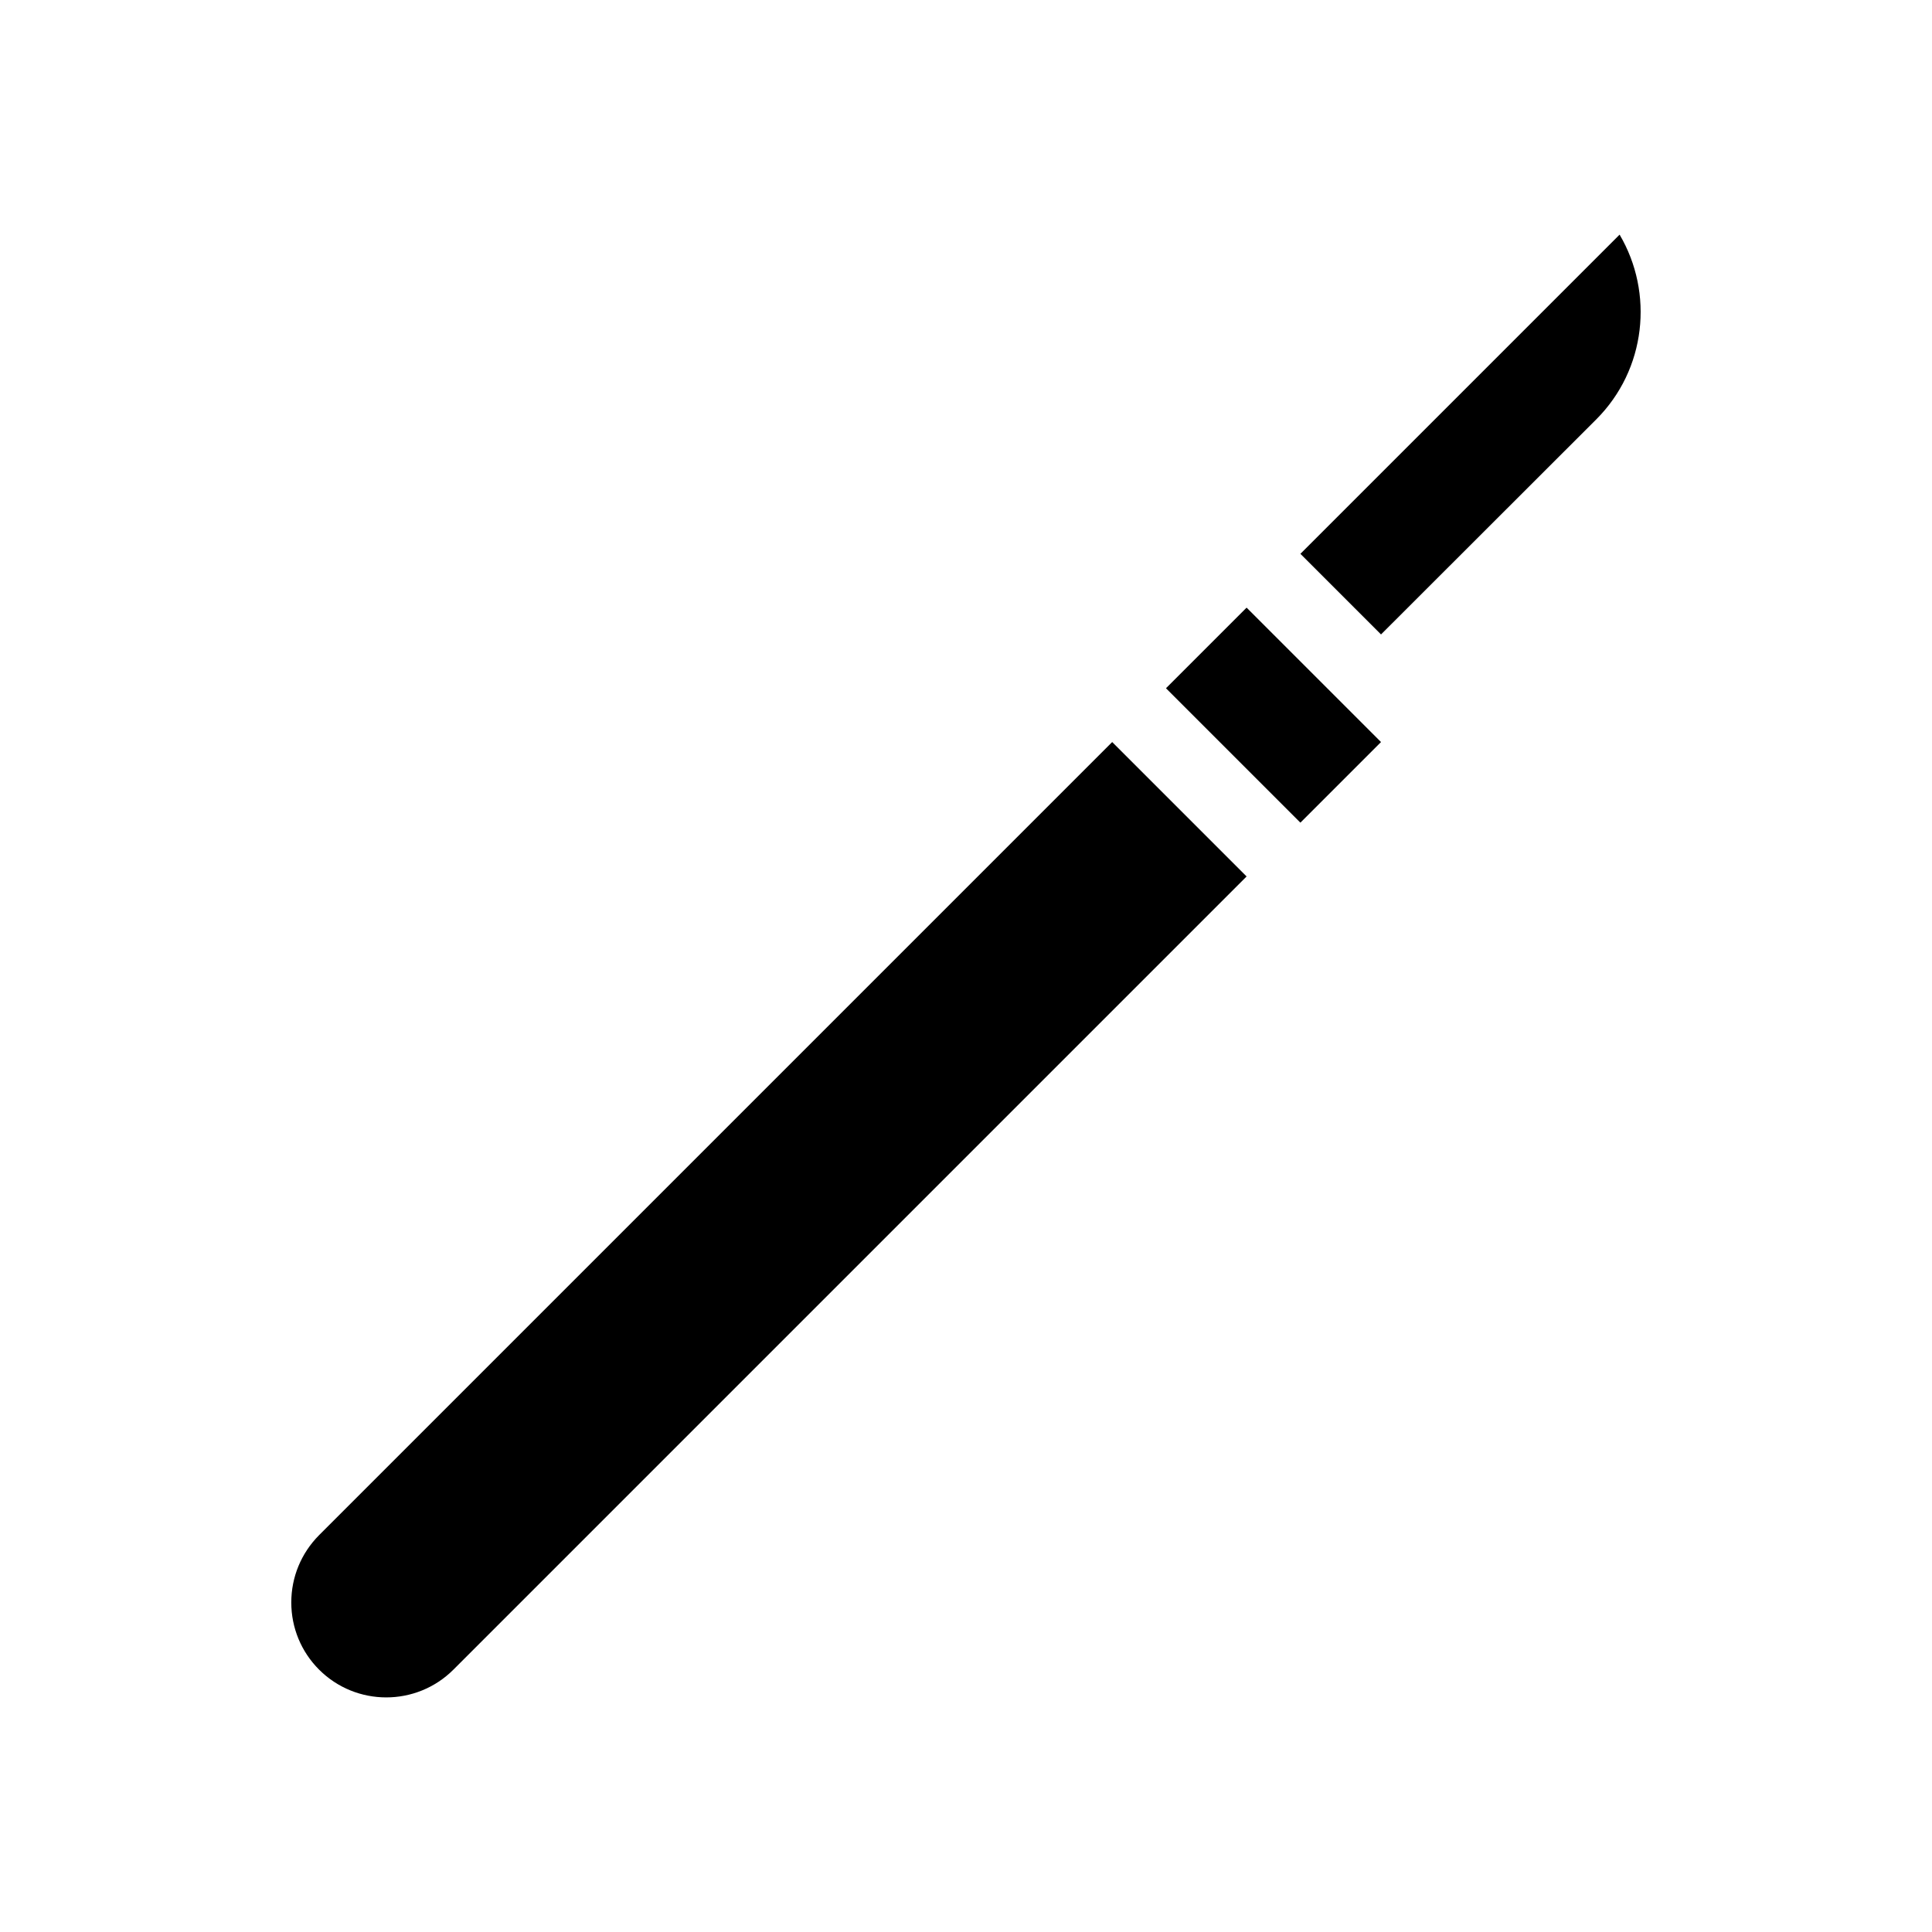
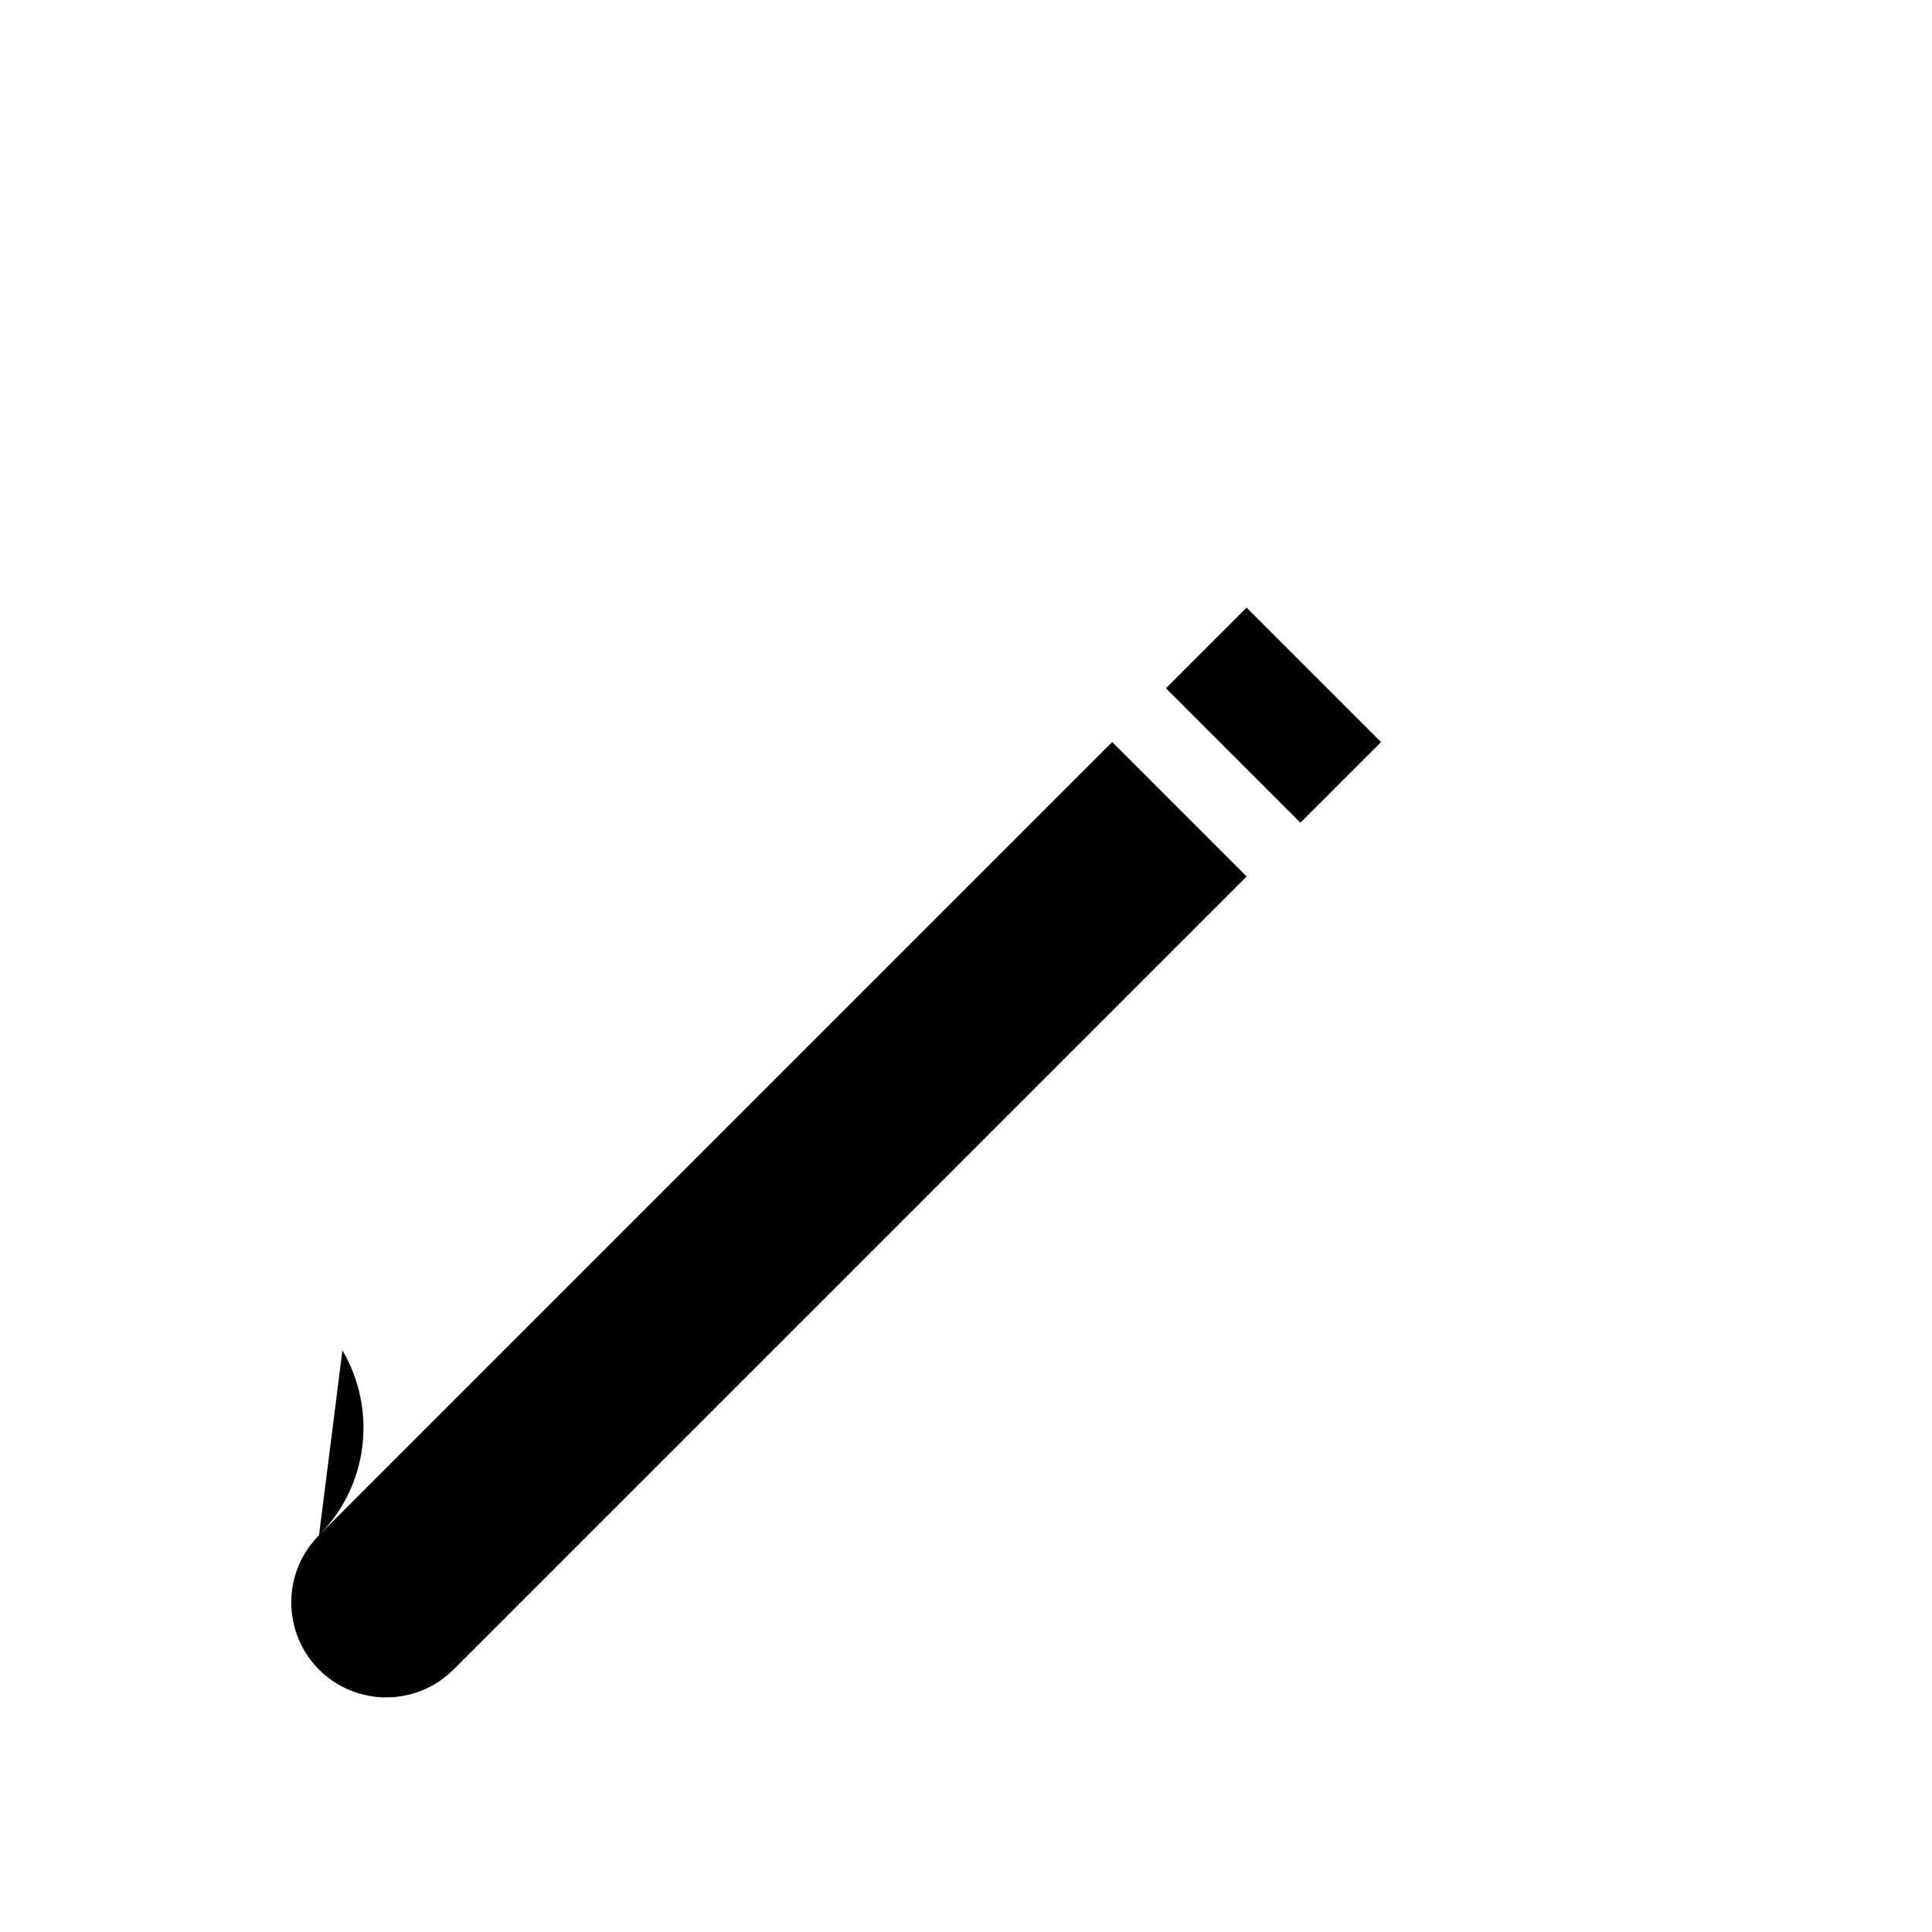
<svg xmlns="http://www.w3.org/2000/svg" fill="#000000" width="800px" height="800px" version="1.1" viewBox="144 144 512 512">
-   <path d="m474.36 305.03 35.621 35.621-21.363 21.363-35.621-35.621zm-245.81 245.81c-4.734 4.785-7.356 11.082-7.356 17.836 0 6.699 2.621 13.047 7.356 17.785 9.824 9.824 25.797 9.824 35.621 0l210.19-210.19-35.621-35.621zm344.66-344.66-84.59 84.59 21.363 21.363 57.031-56.98c13.25-13.254 15.316-33.508 6.195-48.973z" />
+   <path d="m474.36 305.03 35.621 35.621-21.363 21.363-35.621-35.621zm-245.81 245.81c-4.734 4.785-7.356 11.082-7.356 17.836 0 6.699 2.621 13.047 7.356 17.785 9.824 9.824 25.797 9.824 35.621 0l210.19-210.19-35.621-35.621zc13.25-13.254 15.316-33.508 6.195-48.973z" />
</svg>